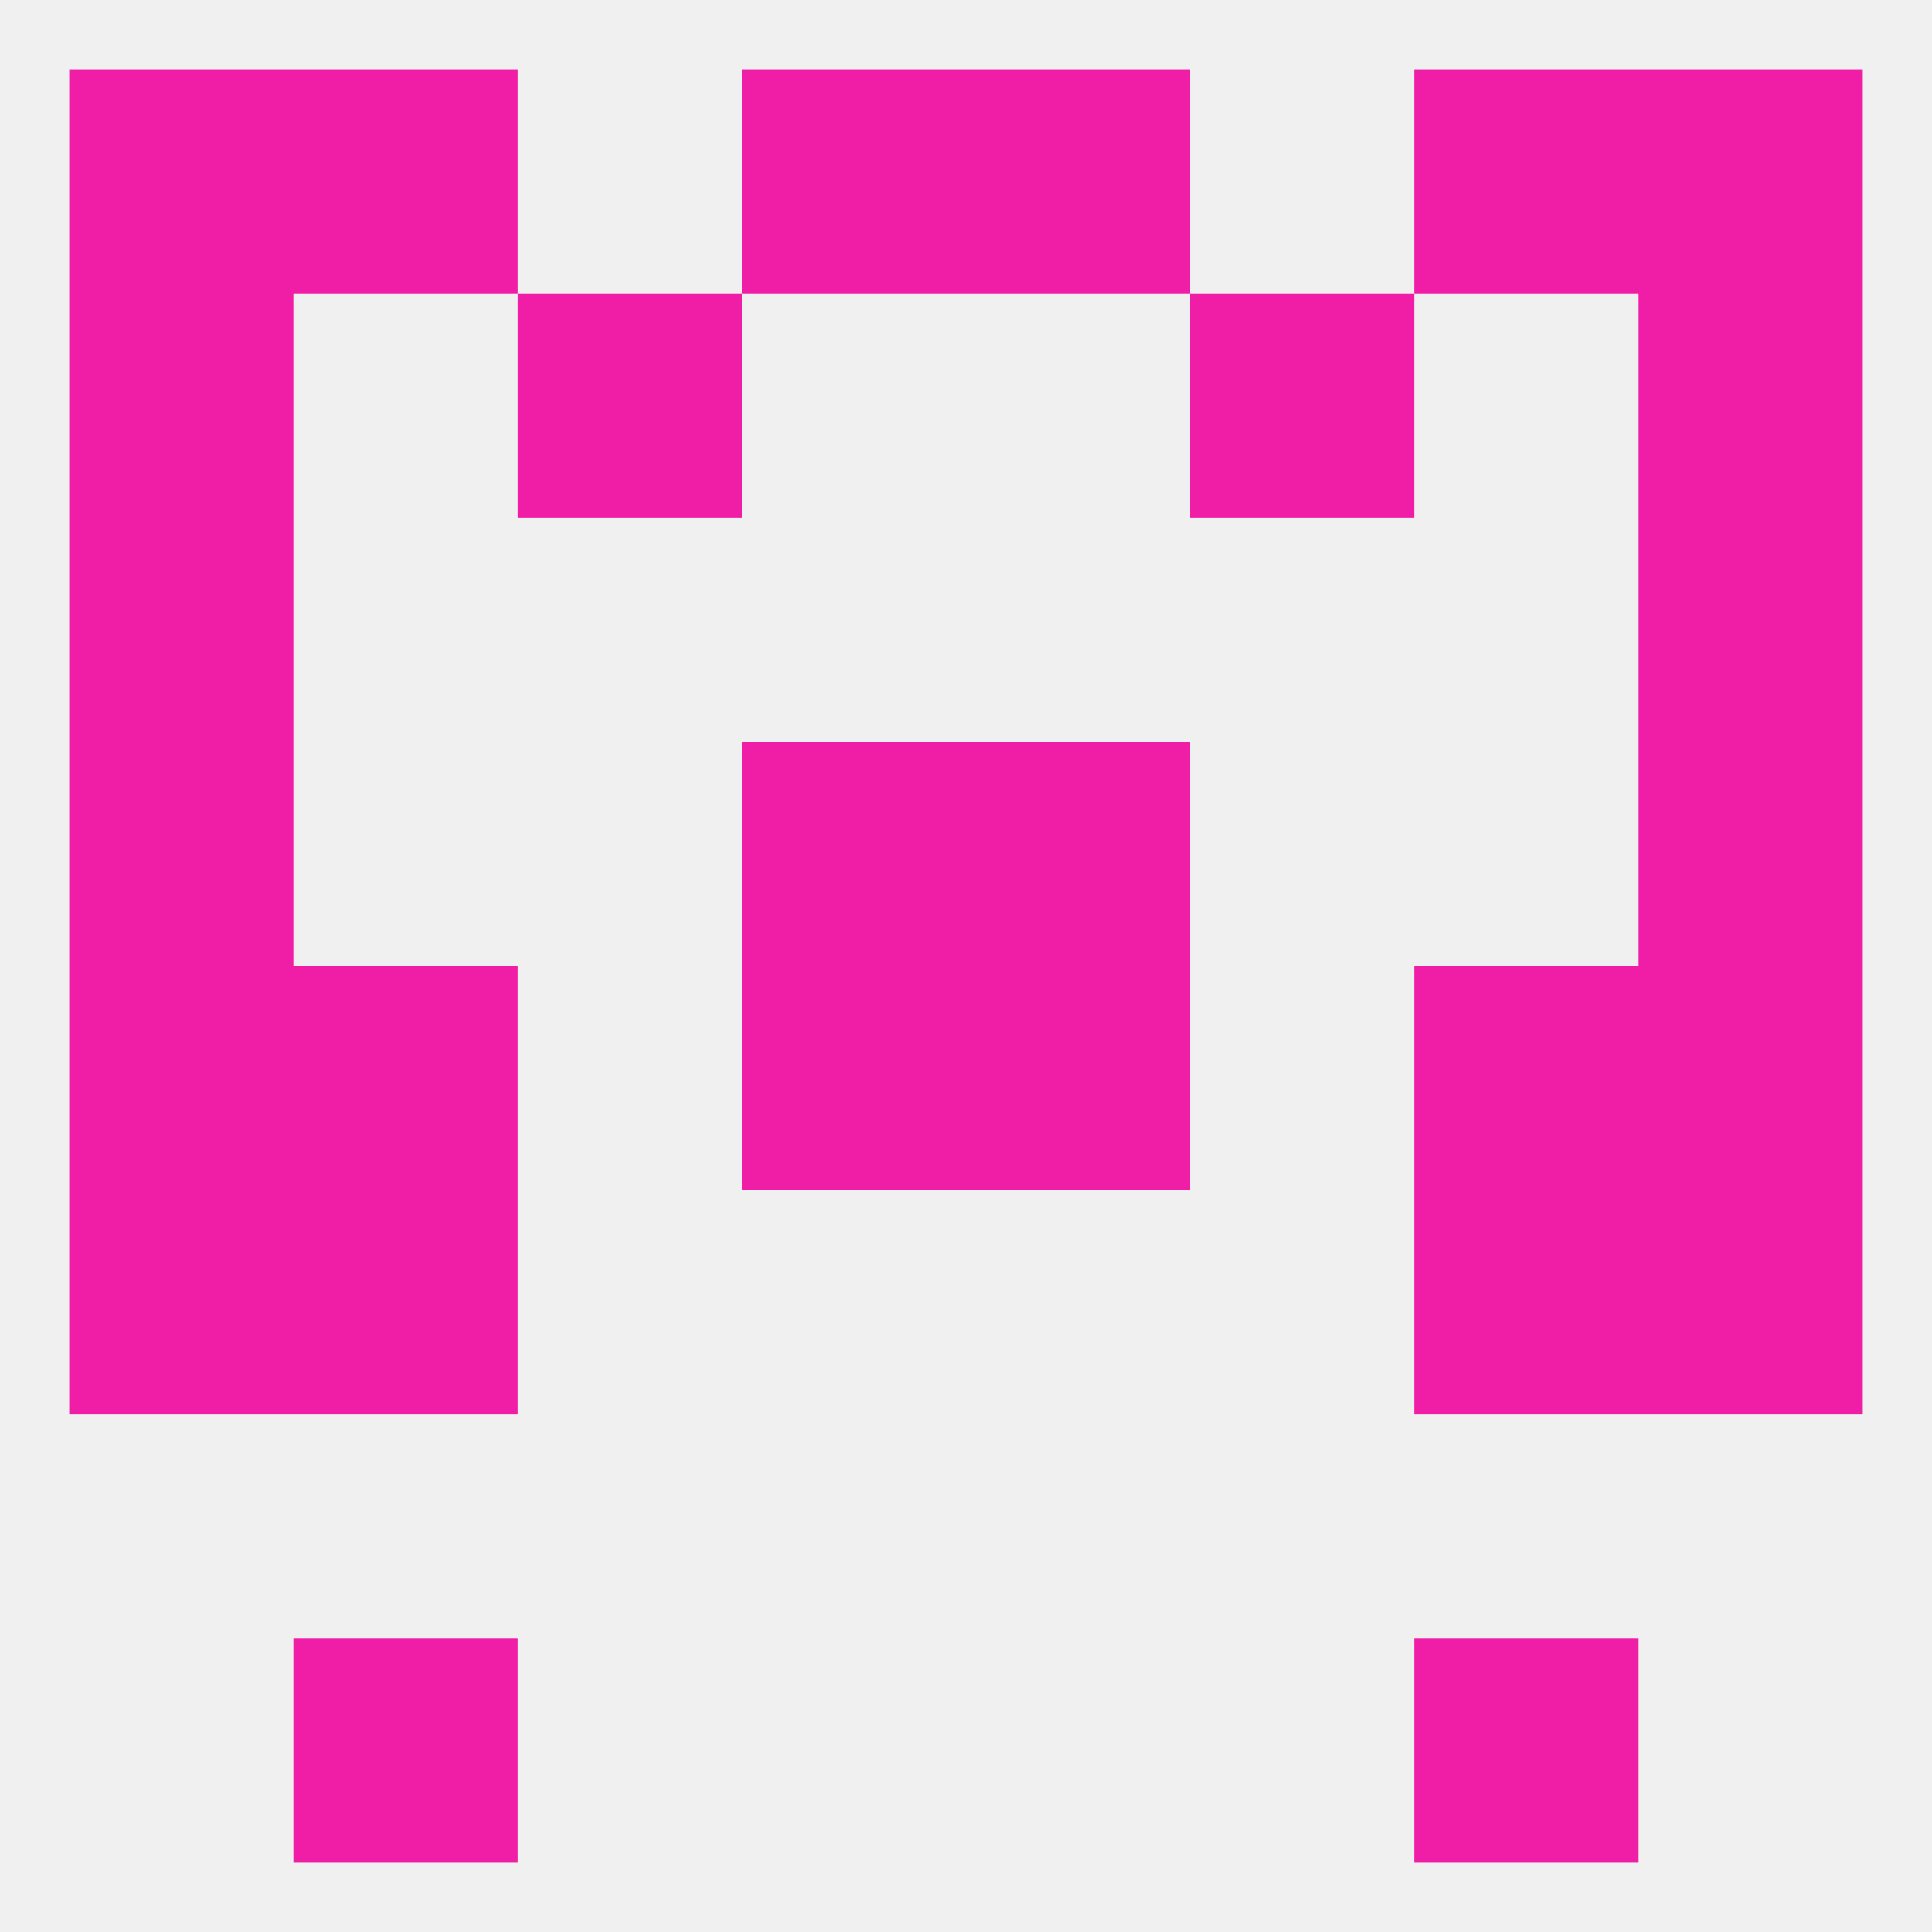
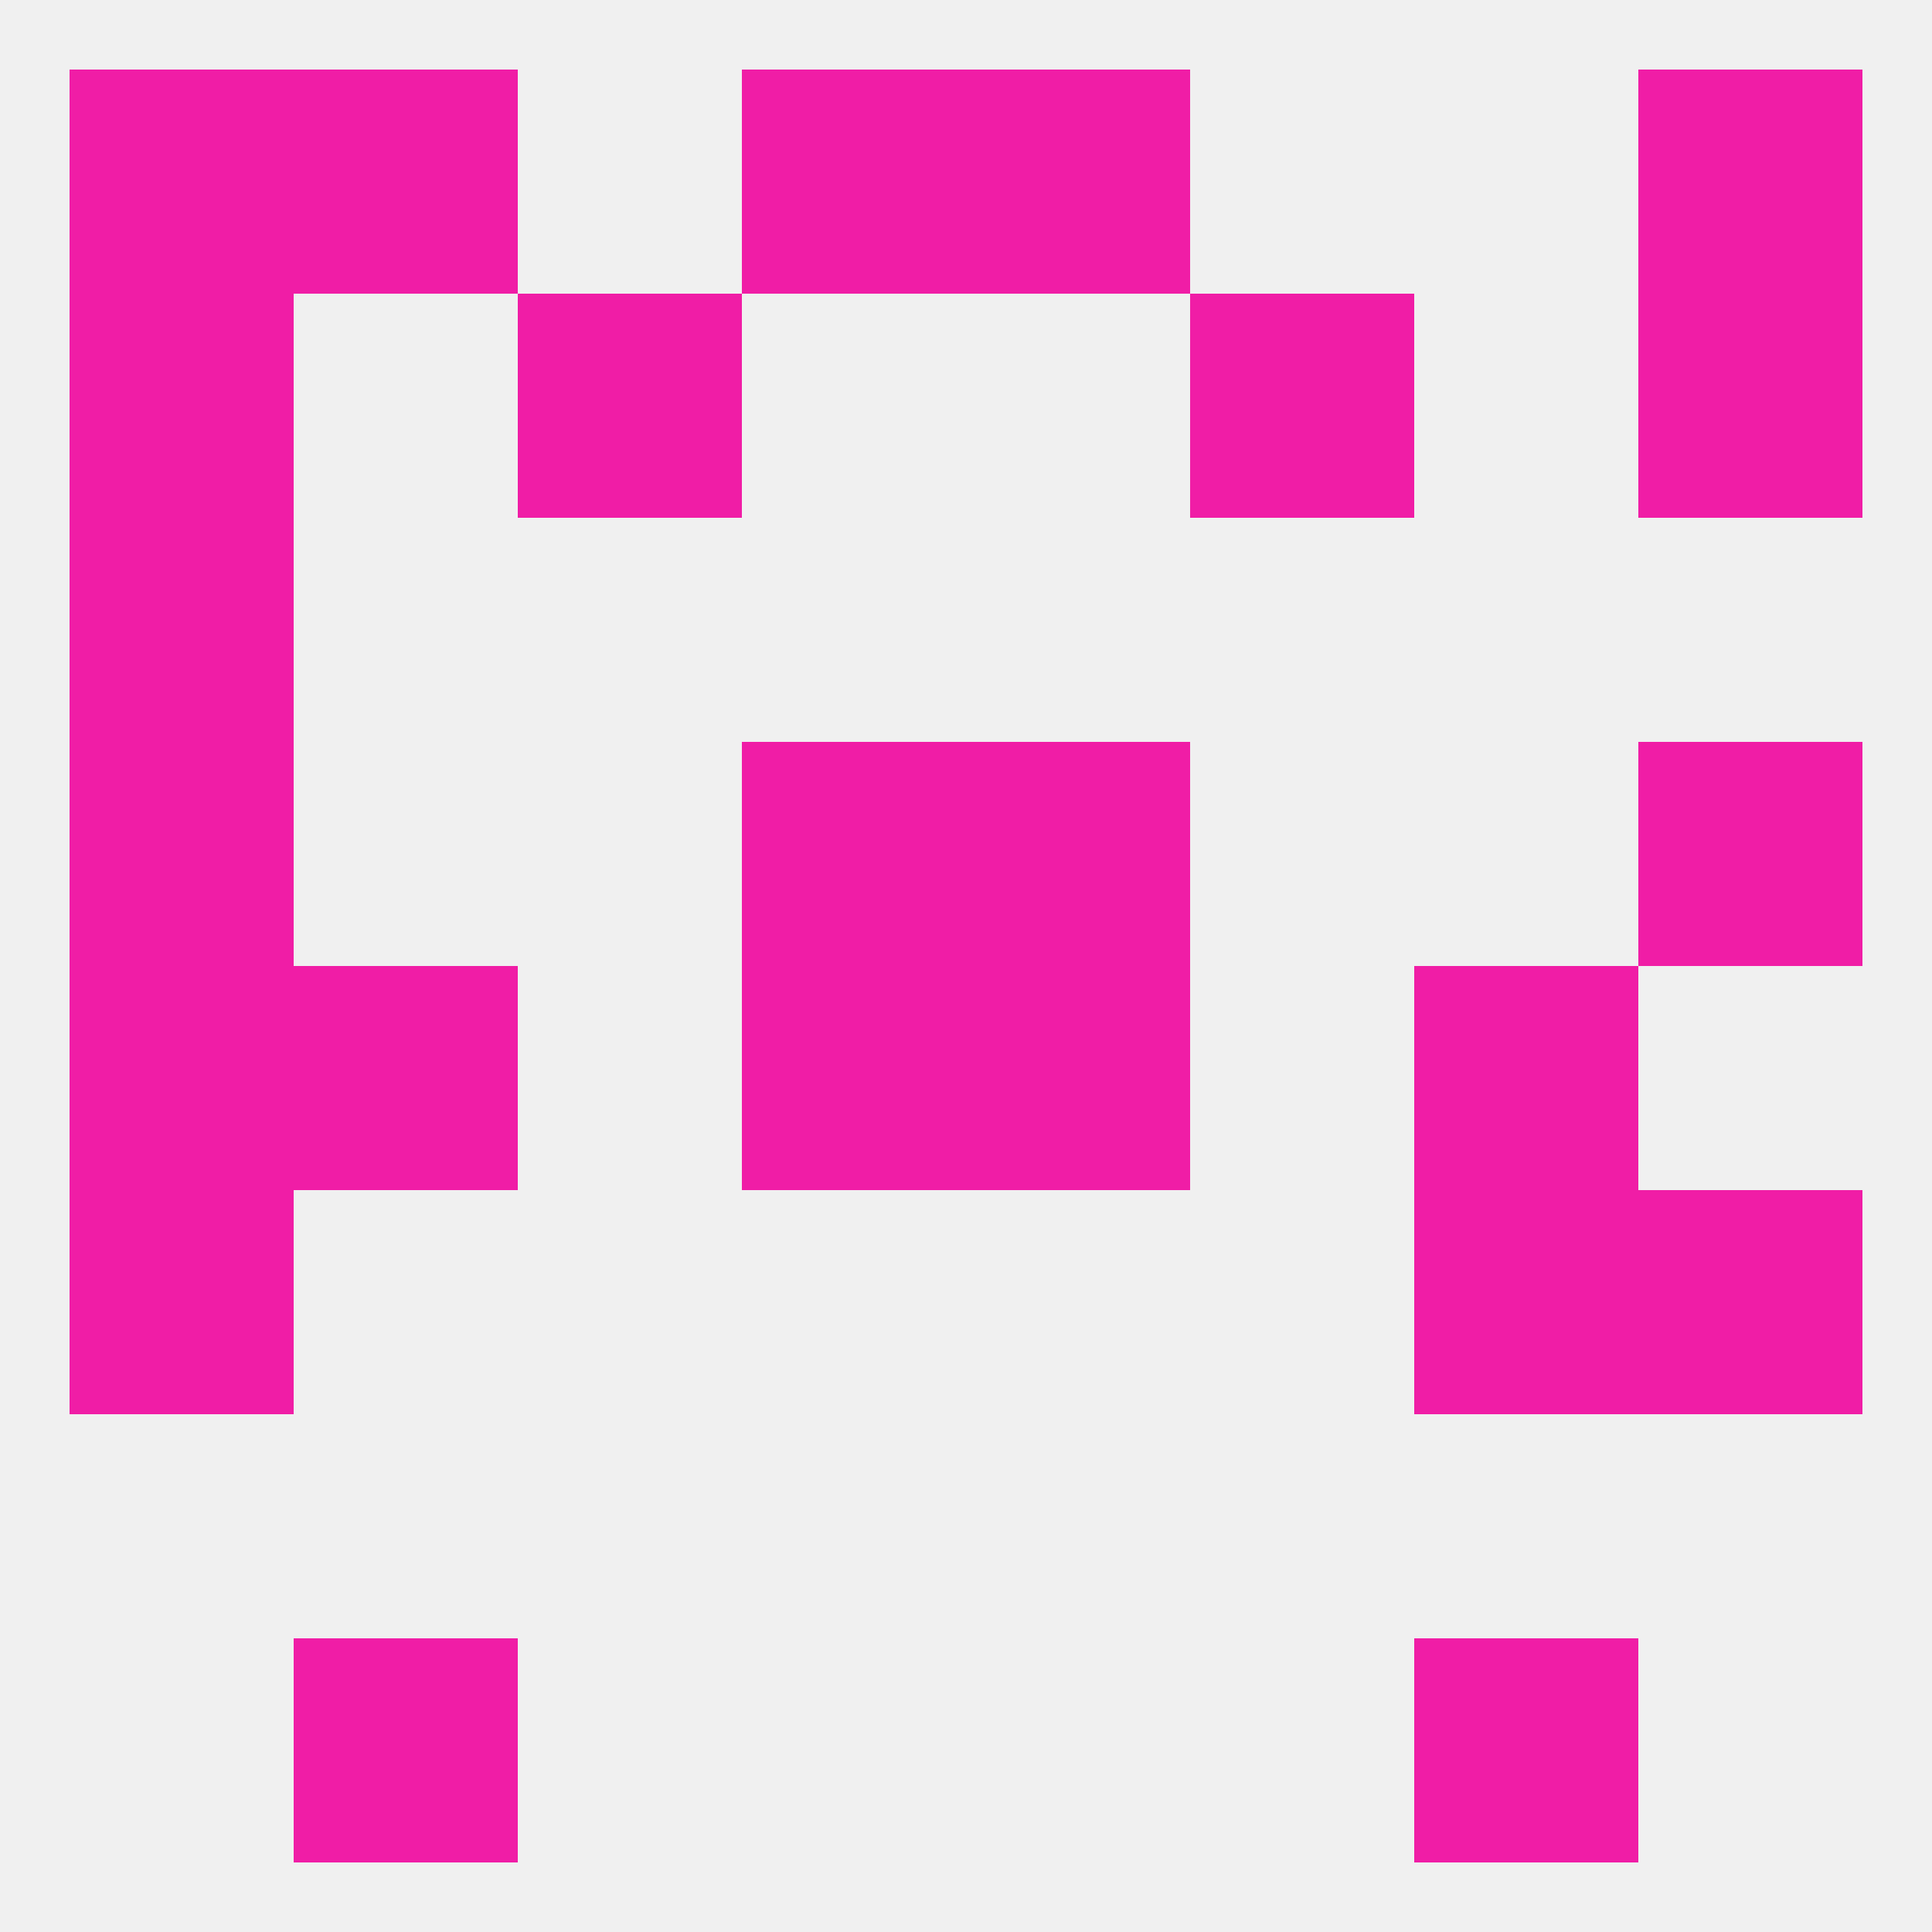
<svg xmlns="http://www.w3.org/2000/svg" version="1.1" baseprofile="full" width="250" height="250" viewBox="0 0 250 250">
  <rect width="100%" height="100%" fill="rgba(240,240,240,255)" />
  <rect x="38" y="212" width="29" height="29" fill="rgba(240,29,166,255)" />
  <rect x="183" y="212" width="29" height="29" fill="rgba(240,29,166,255)" />
  <rect x="9" y="154" width="29" height="29" fill="rgba(240,29,166,255)" />
  <rect x="212" y="154" width="29" height="29" fill="rgba(240,29,166,255)" />
-   <rect x="38" y="154" width="29" height="29" fill="rgba(240,29,166,255)" />
  <rect x="183" y="154" width="29" height="29" fill="rgba(240,29,166,255)" />
  <rect x="38" y="125" width="29" height="29" fill="rgba(240,29,166,255)" />
  <rect x="183" y="125" width="29" height="29" fill="rgba(240,29,166,255)" />
  <rect x="9" y="125" width="29" height="29" fill="rgba(240,29,166,255)" />
-   <rect x="212" y="125" width="29" height="29" fill="rgba(240,29,166,255)" />
  <rect x="96" y="125" width="29" height="29" fill="rgba(240,29,166,255)" />
  <rect x="125" y="125" width="29" height="29" fill="rgba(240,29,166,255)" />
  <rect x="96" y="96" width="29" height="29" fill="rgba(240,29,166,255)" />
  <rect x="125" y="96" width="29" height="29" fill="rgba(240,29,166,255)" />
  <rect x="9" y="96" width="29" height="29" fill="rgba(240,29,166,255)" />
  <rect x="212" y="96" width="29" height="29" fill="rgba(240,29,166,255)" />
  <rect x="9" y="67" width="29" height="29" fill="rgba(240,29,166,255)" />
-   <rect x="212" y="67" width="29" height="29" fill="rgba(240,29,166,255)" />
  <rect x="9" y="38" width="29" height="29" fill="rgba(240,29,166,255)" />
  <rect x="212" y="38" width="29" height="29" fill="rgba(240,29,166,255)" />
  <rect x="67" y="38" width="29" height="29" fill="rgba(240,29,166,255)" />
  <rect x="154" y="38" width="29" height="29" fill="rgba(240,29,166,255)" />
  <rect x="96" y="9" width="29" height="29" fill="rgba(240,29,166,255)" />
  <rect x="125" y="9" width="29" height="29" fill="rgba(240,29,166,255)" />
  <rect x="38" y="9" width="29" height="29" fill="rgba(240,29,166,255)" />
-   <rect x="183" y="9" width="29" height="29" fill="rgba(240,29,166,255)" />
  <rect x="9" y="9" width="29" height="29" fill="rgba(240,29,166,255)" />
  <rect x="212" y="9" width="29" height="29" fill="rgba(240,29,166,255)" />
</svg>